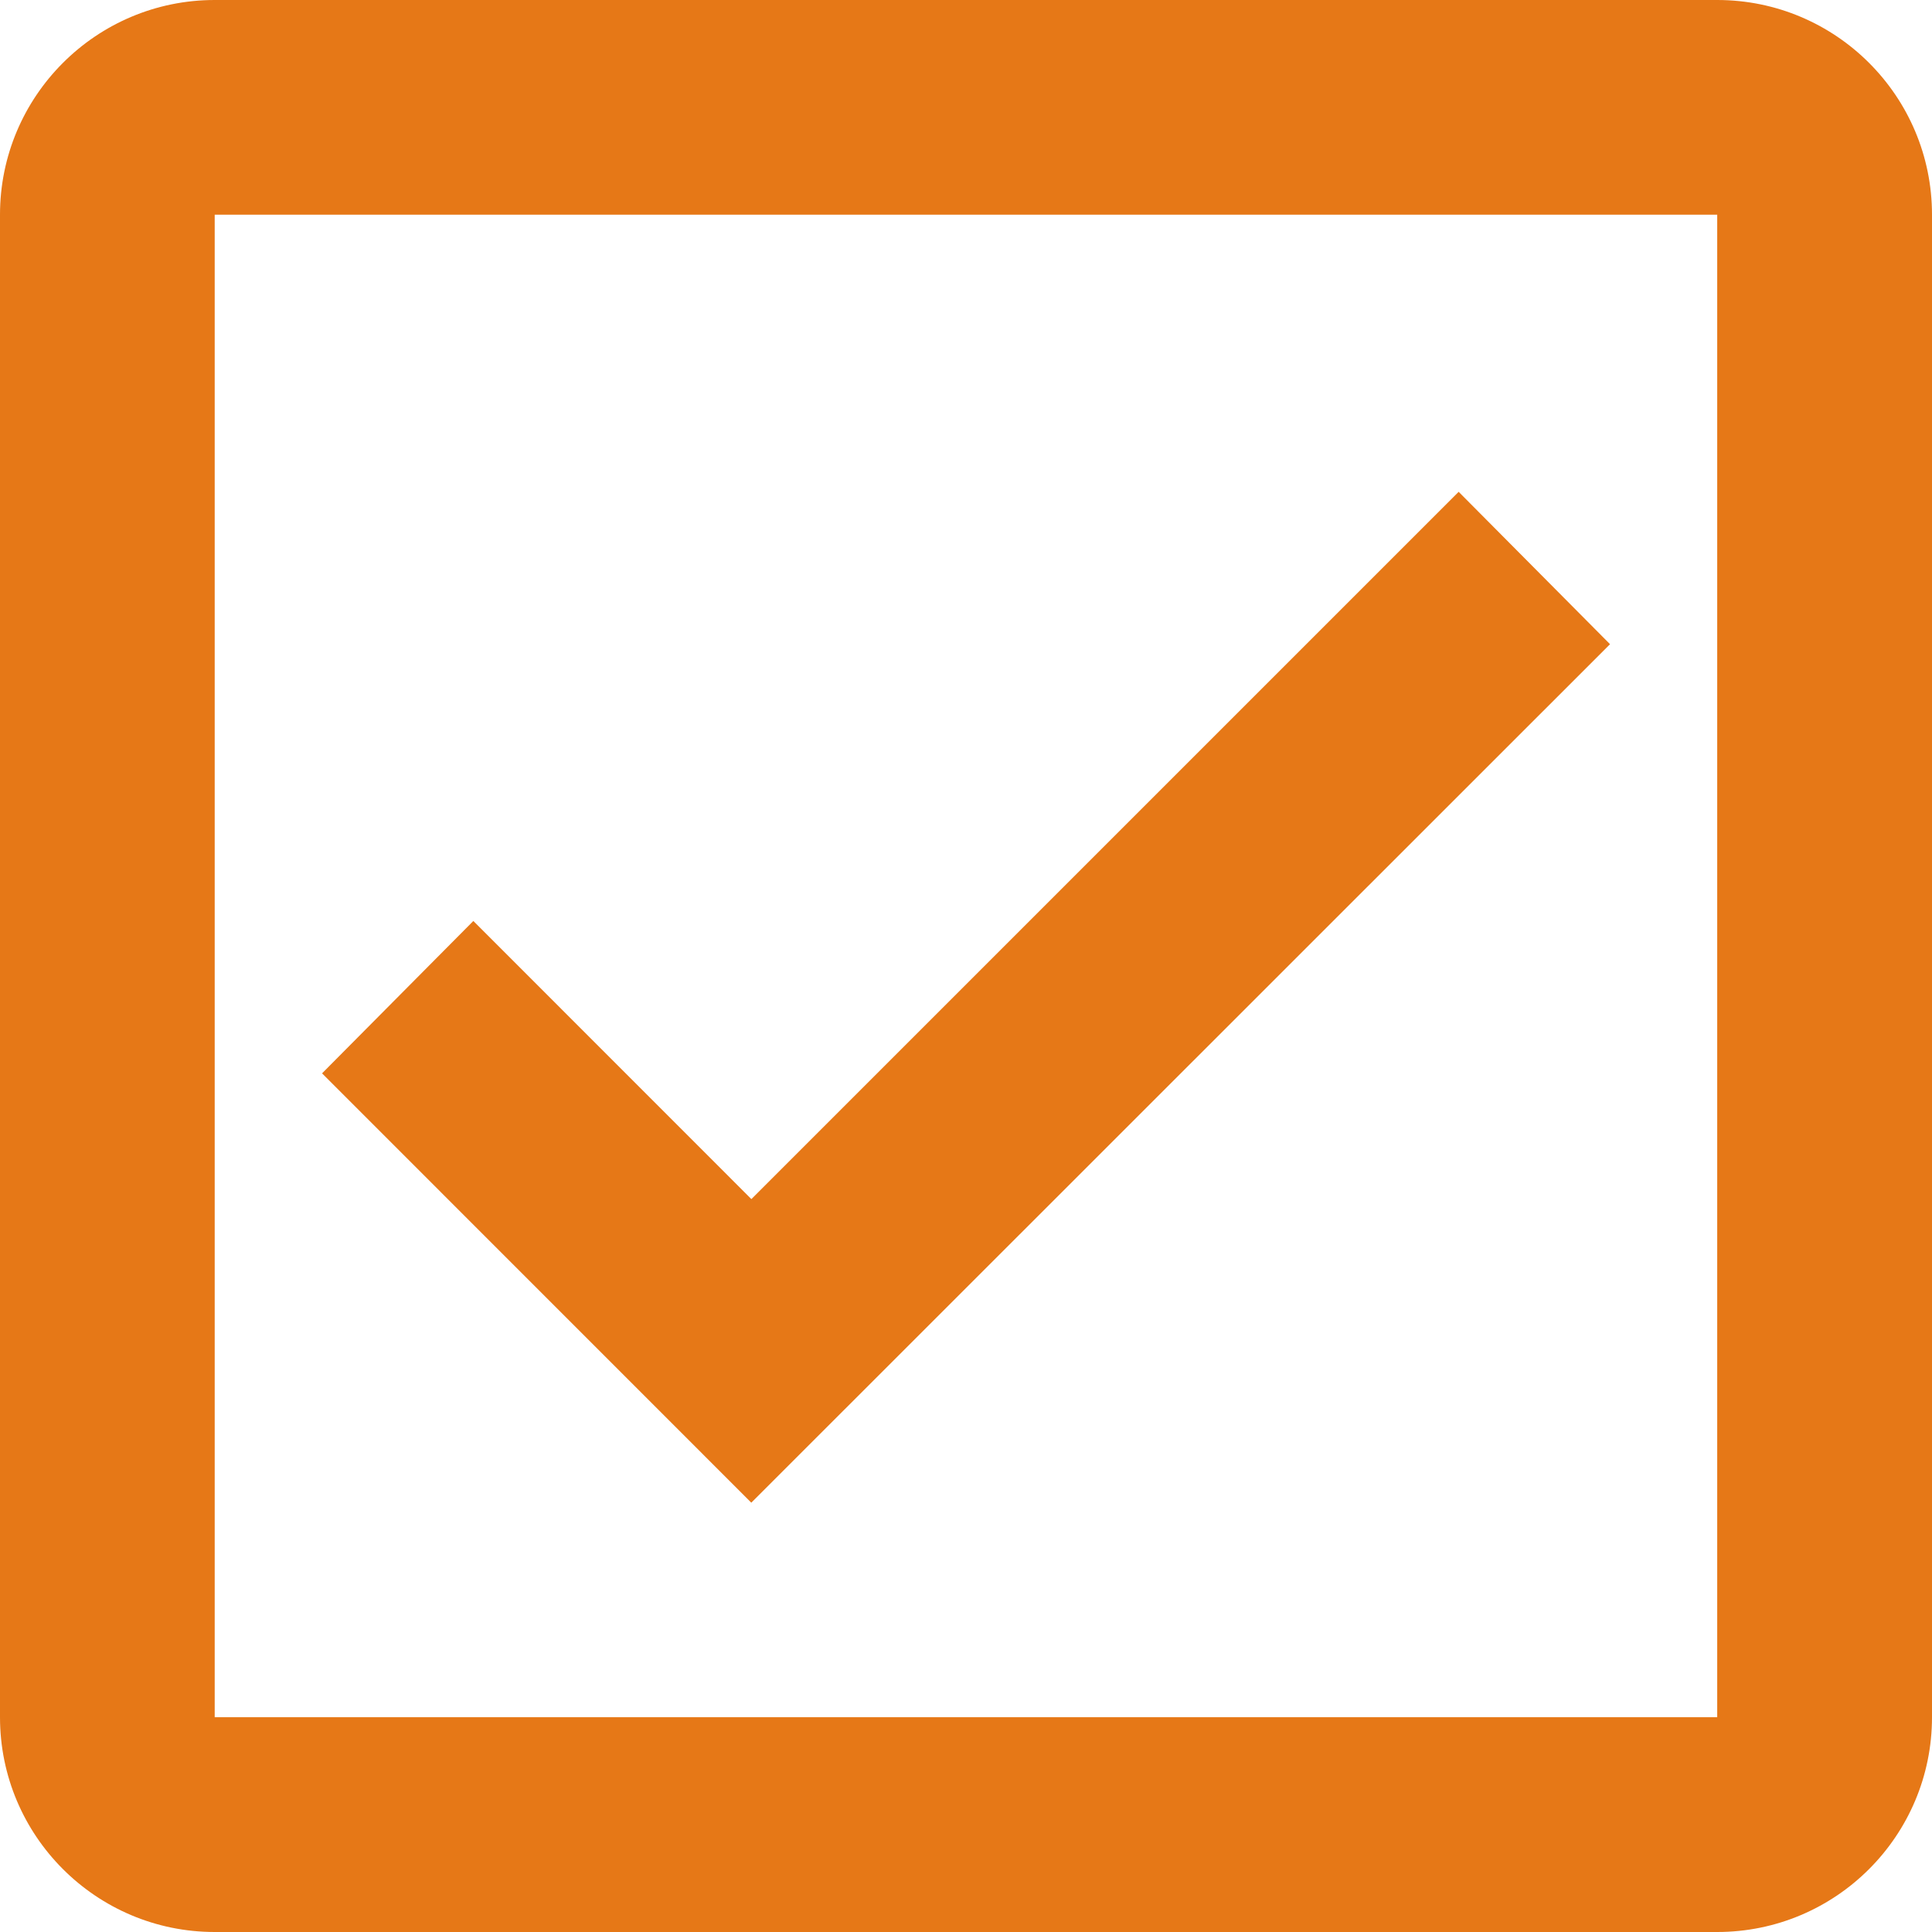
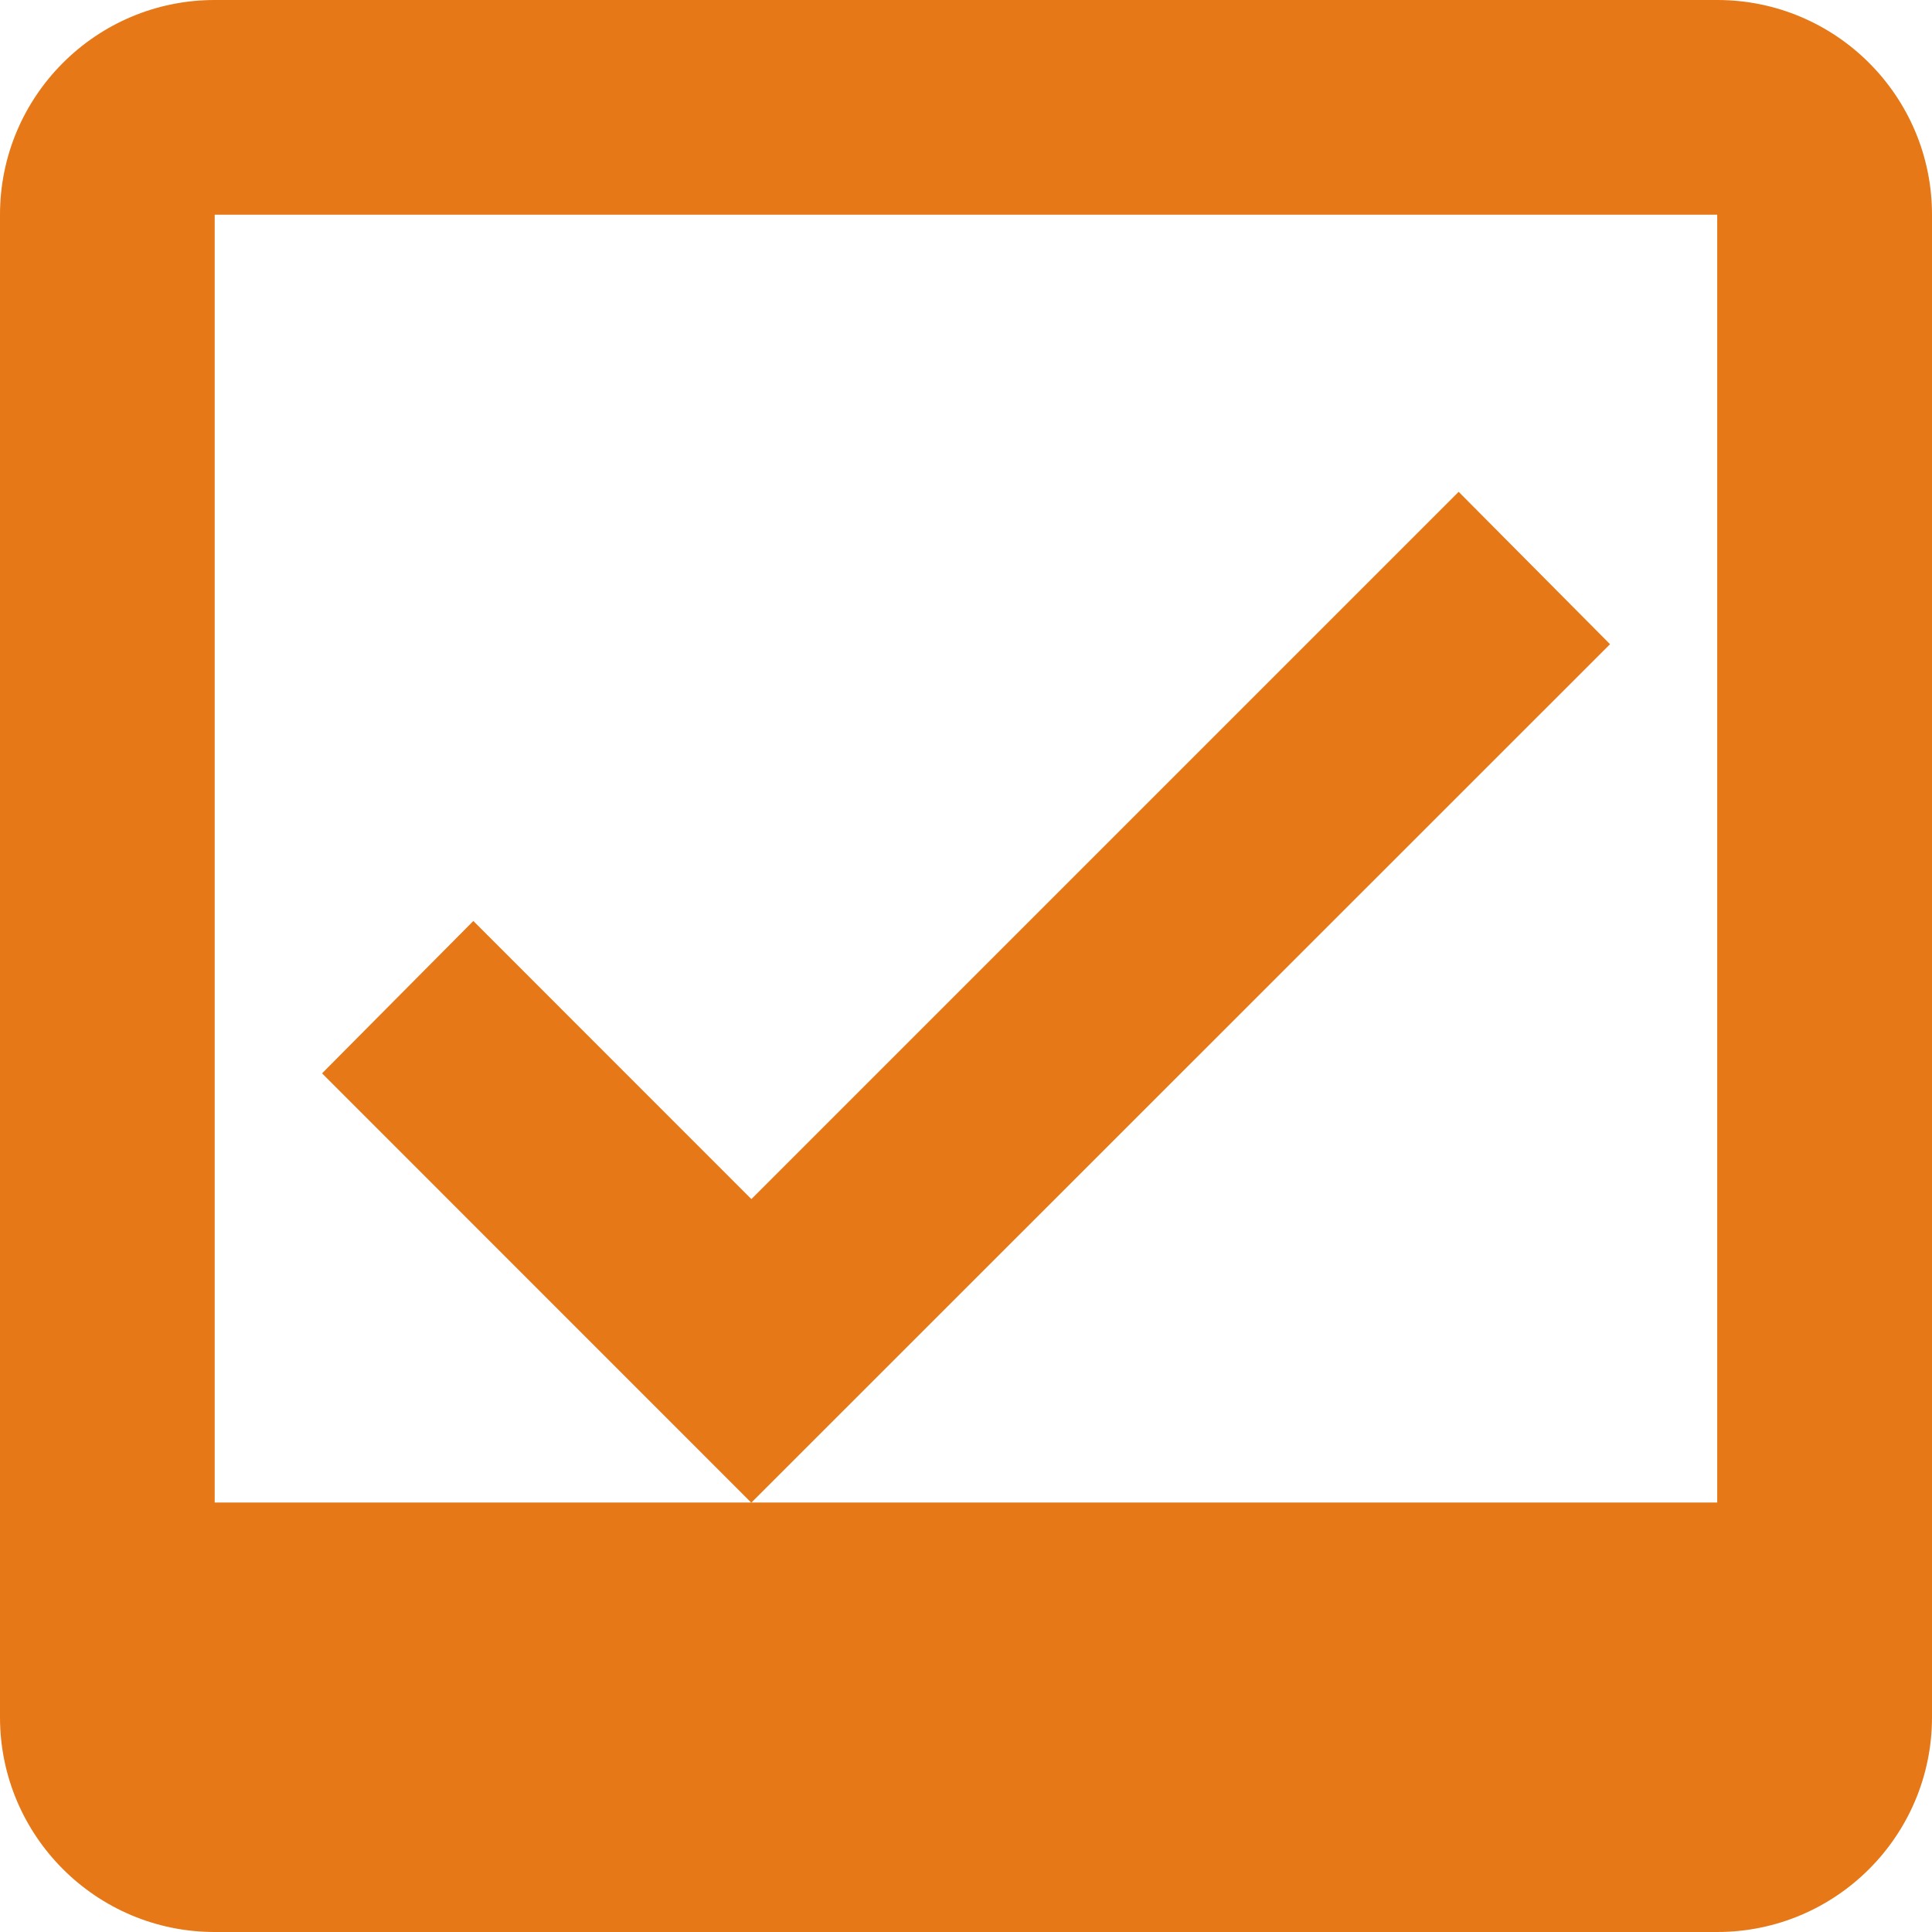
<svg xmlns="http://www.w3.org/2000/svg" version="1.0" id="Layer_1" width="23" height="23" viewBox="0 0 23 23" overflow="visible" enable-background="new 0 0 23 23" xml:space="preserve">
-   <path fill="#E67817" d="M20.443,0H2.556C1.145,0,0,1.145,0,2.556v17.887C0,21.855,1.145,23,2.556,23h17.887  C21.855,23,23,21.855,23,20.443V2.556C23,1.145,21.855,0,20.443,0 M20.443,2.556v17.887H2.556V2.556H20.443 M8.944,17.889  l-5.11-5.111l1.801-1.814l3.31,3.311l8.42-8.42l1.802,1.814" />
+   <path fill="#E67817" d="M20.443,0H2.556C1.145,0,0,1.145,0,2.556v17.887C0,21.855,1.145,23,2.556,23h17.887  C21.855,23,23,21.855,23,20.443V2.556C23,1.145,21.855,0,20.443,0 v17.887H2.556V2.556H20.443 M8.944,17.889  l-5.11-5.111l1.801-1.814l3.31,3.311l8.42-8.42l1.802,1.814" />
</svg>